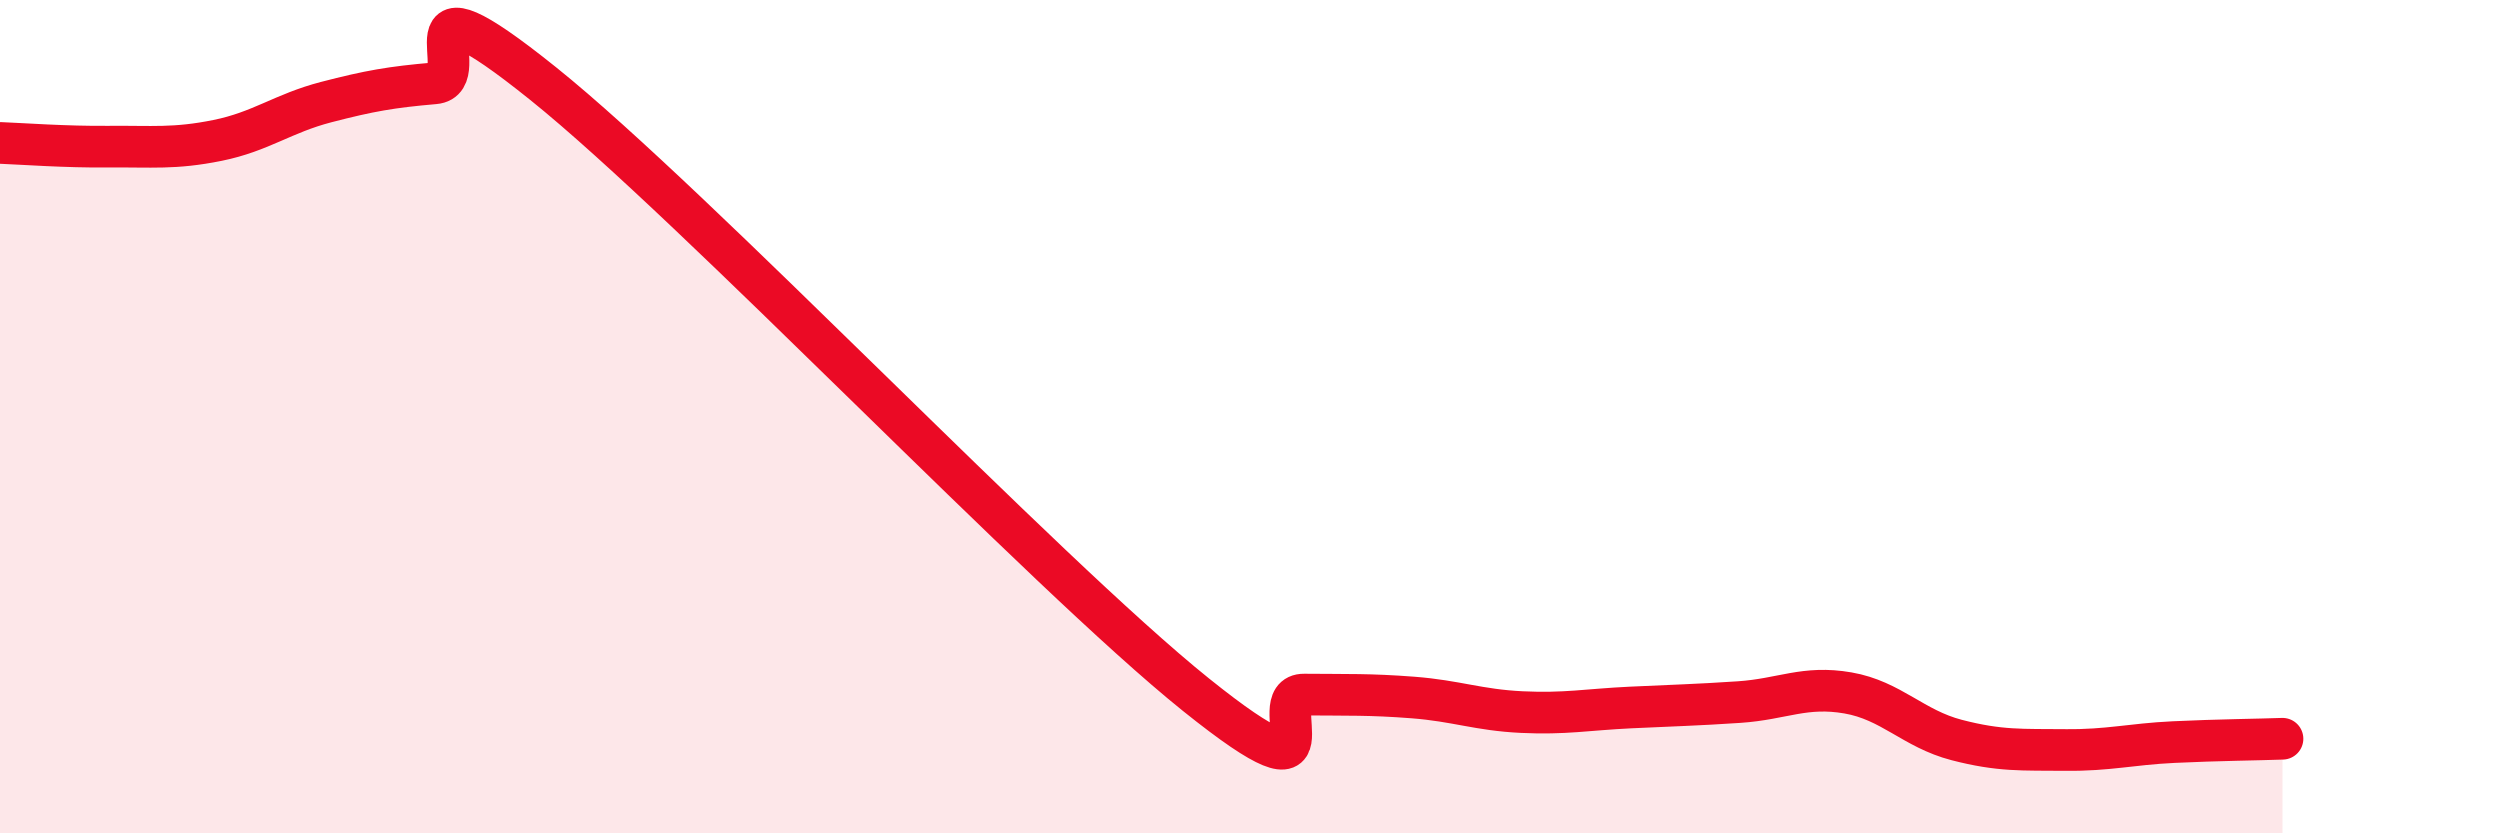
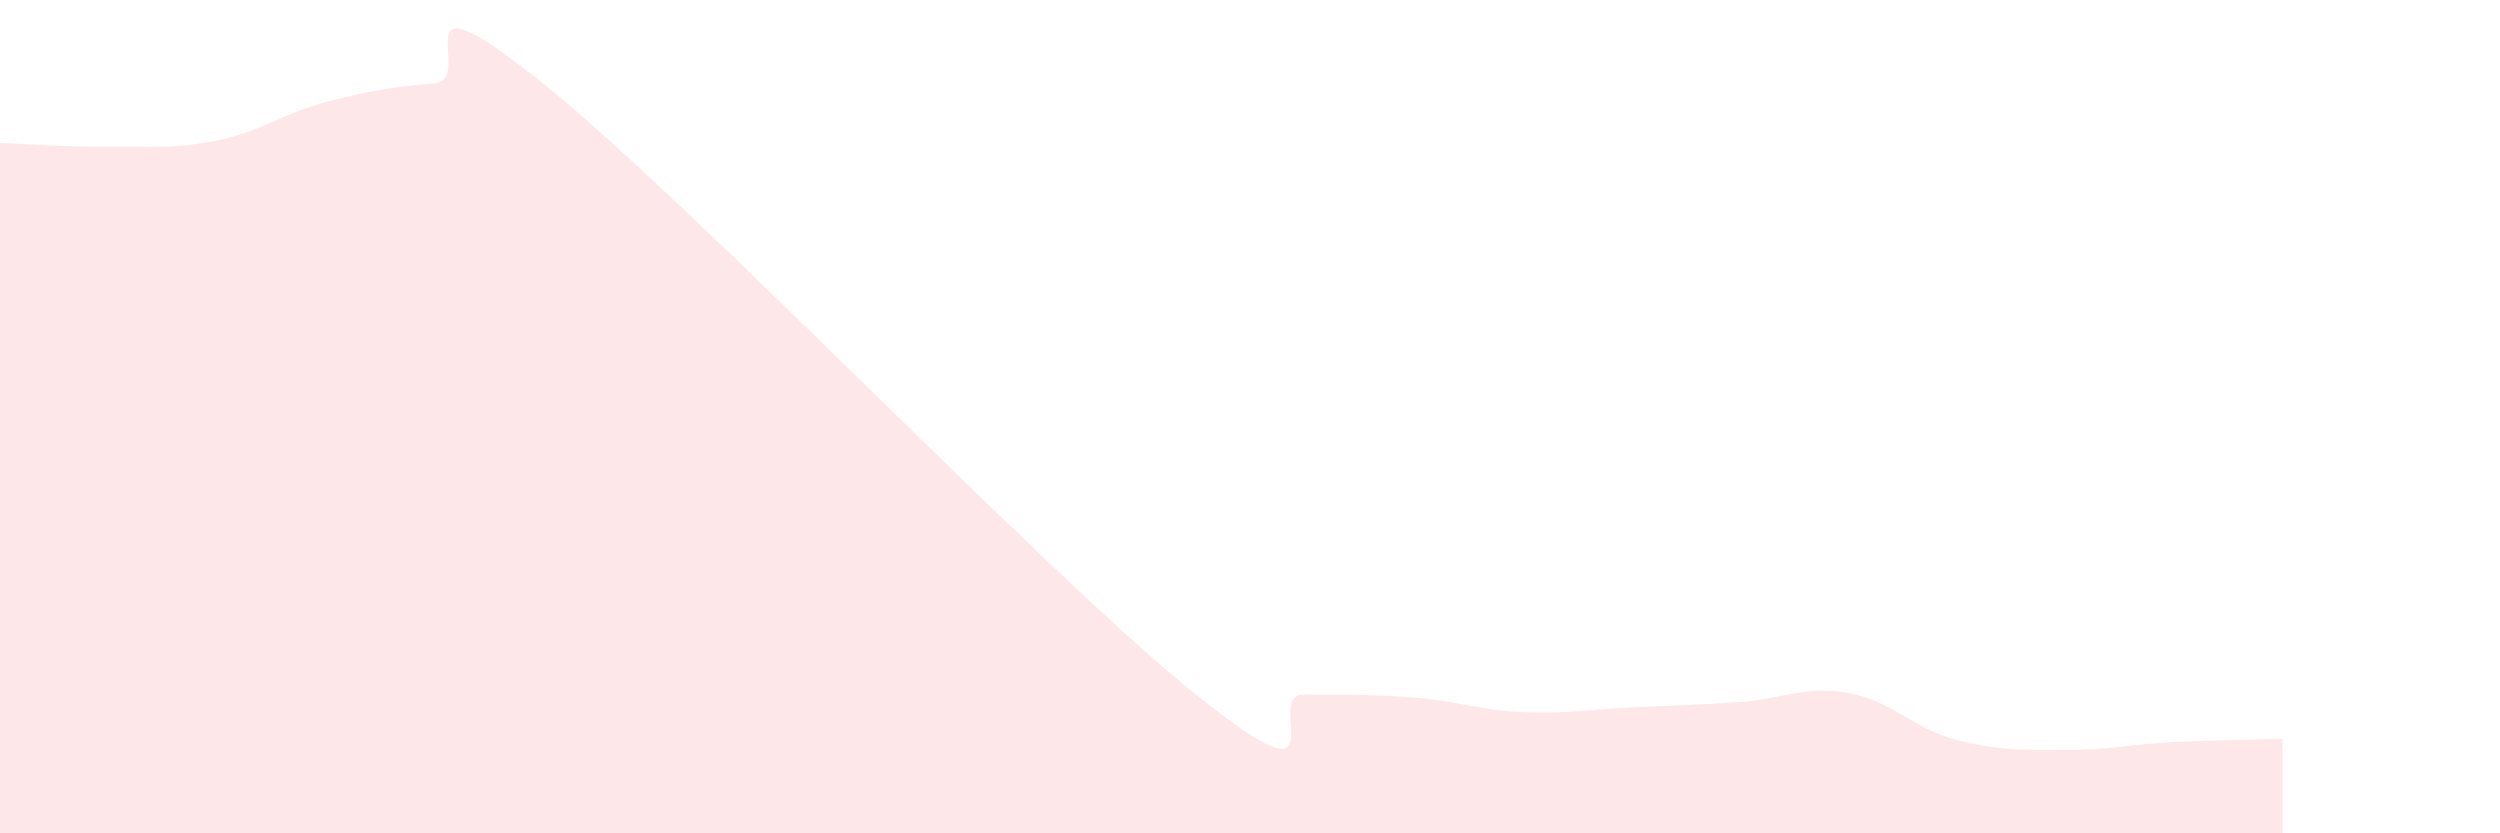
<svg xmlns="http://www.w3.org/2000/svg" width="60" height="20" viewBox="0 0 60 20">
  <path d="M 0,3.43 C 0.52,3.45 1.57,3.53 2.61,3.52 C 3.65,3.51 4.18,3.58 5.22,3.37 C 6.26,3.16 6.79,2.72 7.83,2.45 C 8.87,2.18 9.39,2.09 10.43,2 C 11.47,1.91 9.39,-0.92 13.04,2.01 C 16.69,4.94 25.05,13.74 28.7,16.67 C 32.35,19.6 30.26,16.66 31.3,16.67 C 32.34,16.68 32.87,16.66 33.91,16.74 C 34.95,16.82 35.48,17.04 36.52,17.09 C 37.56,17.14 38.09,17.03 39.13,16.98 C 40.17,16.93 40.7,16.92 41.74,16.85 C 42.78,16.78 43.31,16.45 44.35,16.63 C 45.39,16.81 45.92,17.49 46.96,17.76 C 48,18.03 48.53,17.99 49.57,18 C 50.61,18.01 51.13,17.86 52.17,17.81 C 53.21,17.76 54.26,17.75 54.78,17.73L54.78 20L0 20Z" fill="#EB0A25" opacity="0.1" stroke-linecap="round" stroke-linejoin="round" />
-   <path d="M 0,3.43 C 0.52,3.45 1.57,3.53 2.61,3.52 C 3.65,3.51 4.18,3.58 5.22,3.37 C 6.26,3.16 6.79,2.72 7.83,2.45 C 8.87,2.18 9.39,2.09 10.43,2 C 11.47,1.91 9.39,-0.92 13.04,2.01 C 16.69,4.94 25.05,13.74 28.7,16.67 C 32.35,19.6 30.26,16.66 31.3,16.67 C 32.34,16.68 32.87,16.66 33.91,16.74 C 34.95,16.82 35.48,17.04 36.52,17.09 C 37.56,17.14 38.09,17.03 39.13,16.98 C 40.17,16.93 40.7,16.92 41.74,16.85 C 42.78,16.78 43.31,16.45 44.35,16.63 C 45.39,16.81 45.92,17.49 46.96,17.76 C 48,18.03 48.53,17.99 49.57,18 C 50.61,18.01 51.13,17.86 52.17,17.81 C 53.21,17.76 54.26,17.75 54.78,17.73" stroke="#EB0A25" stroke-width="1" fill="none" stroke-linecap="round" stroke-linejoin="round" />
</svg>